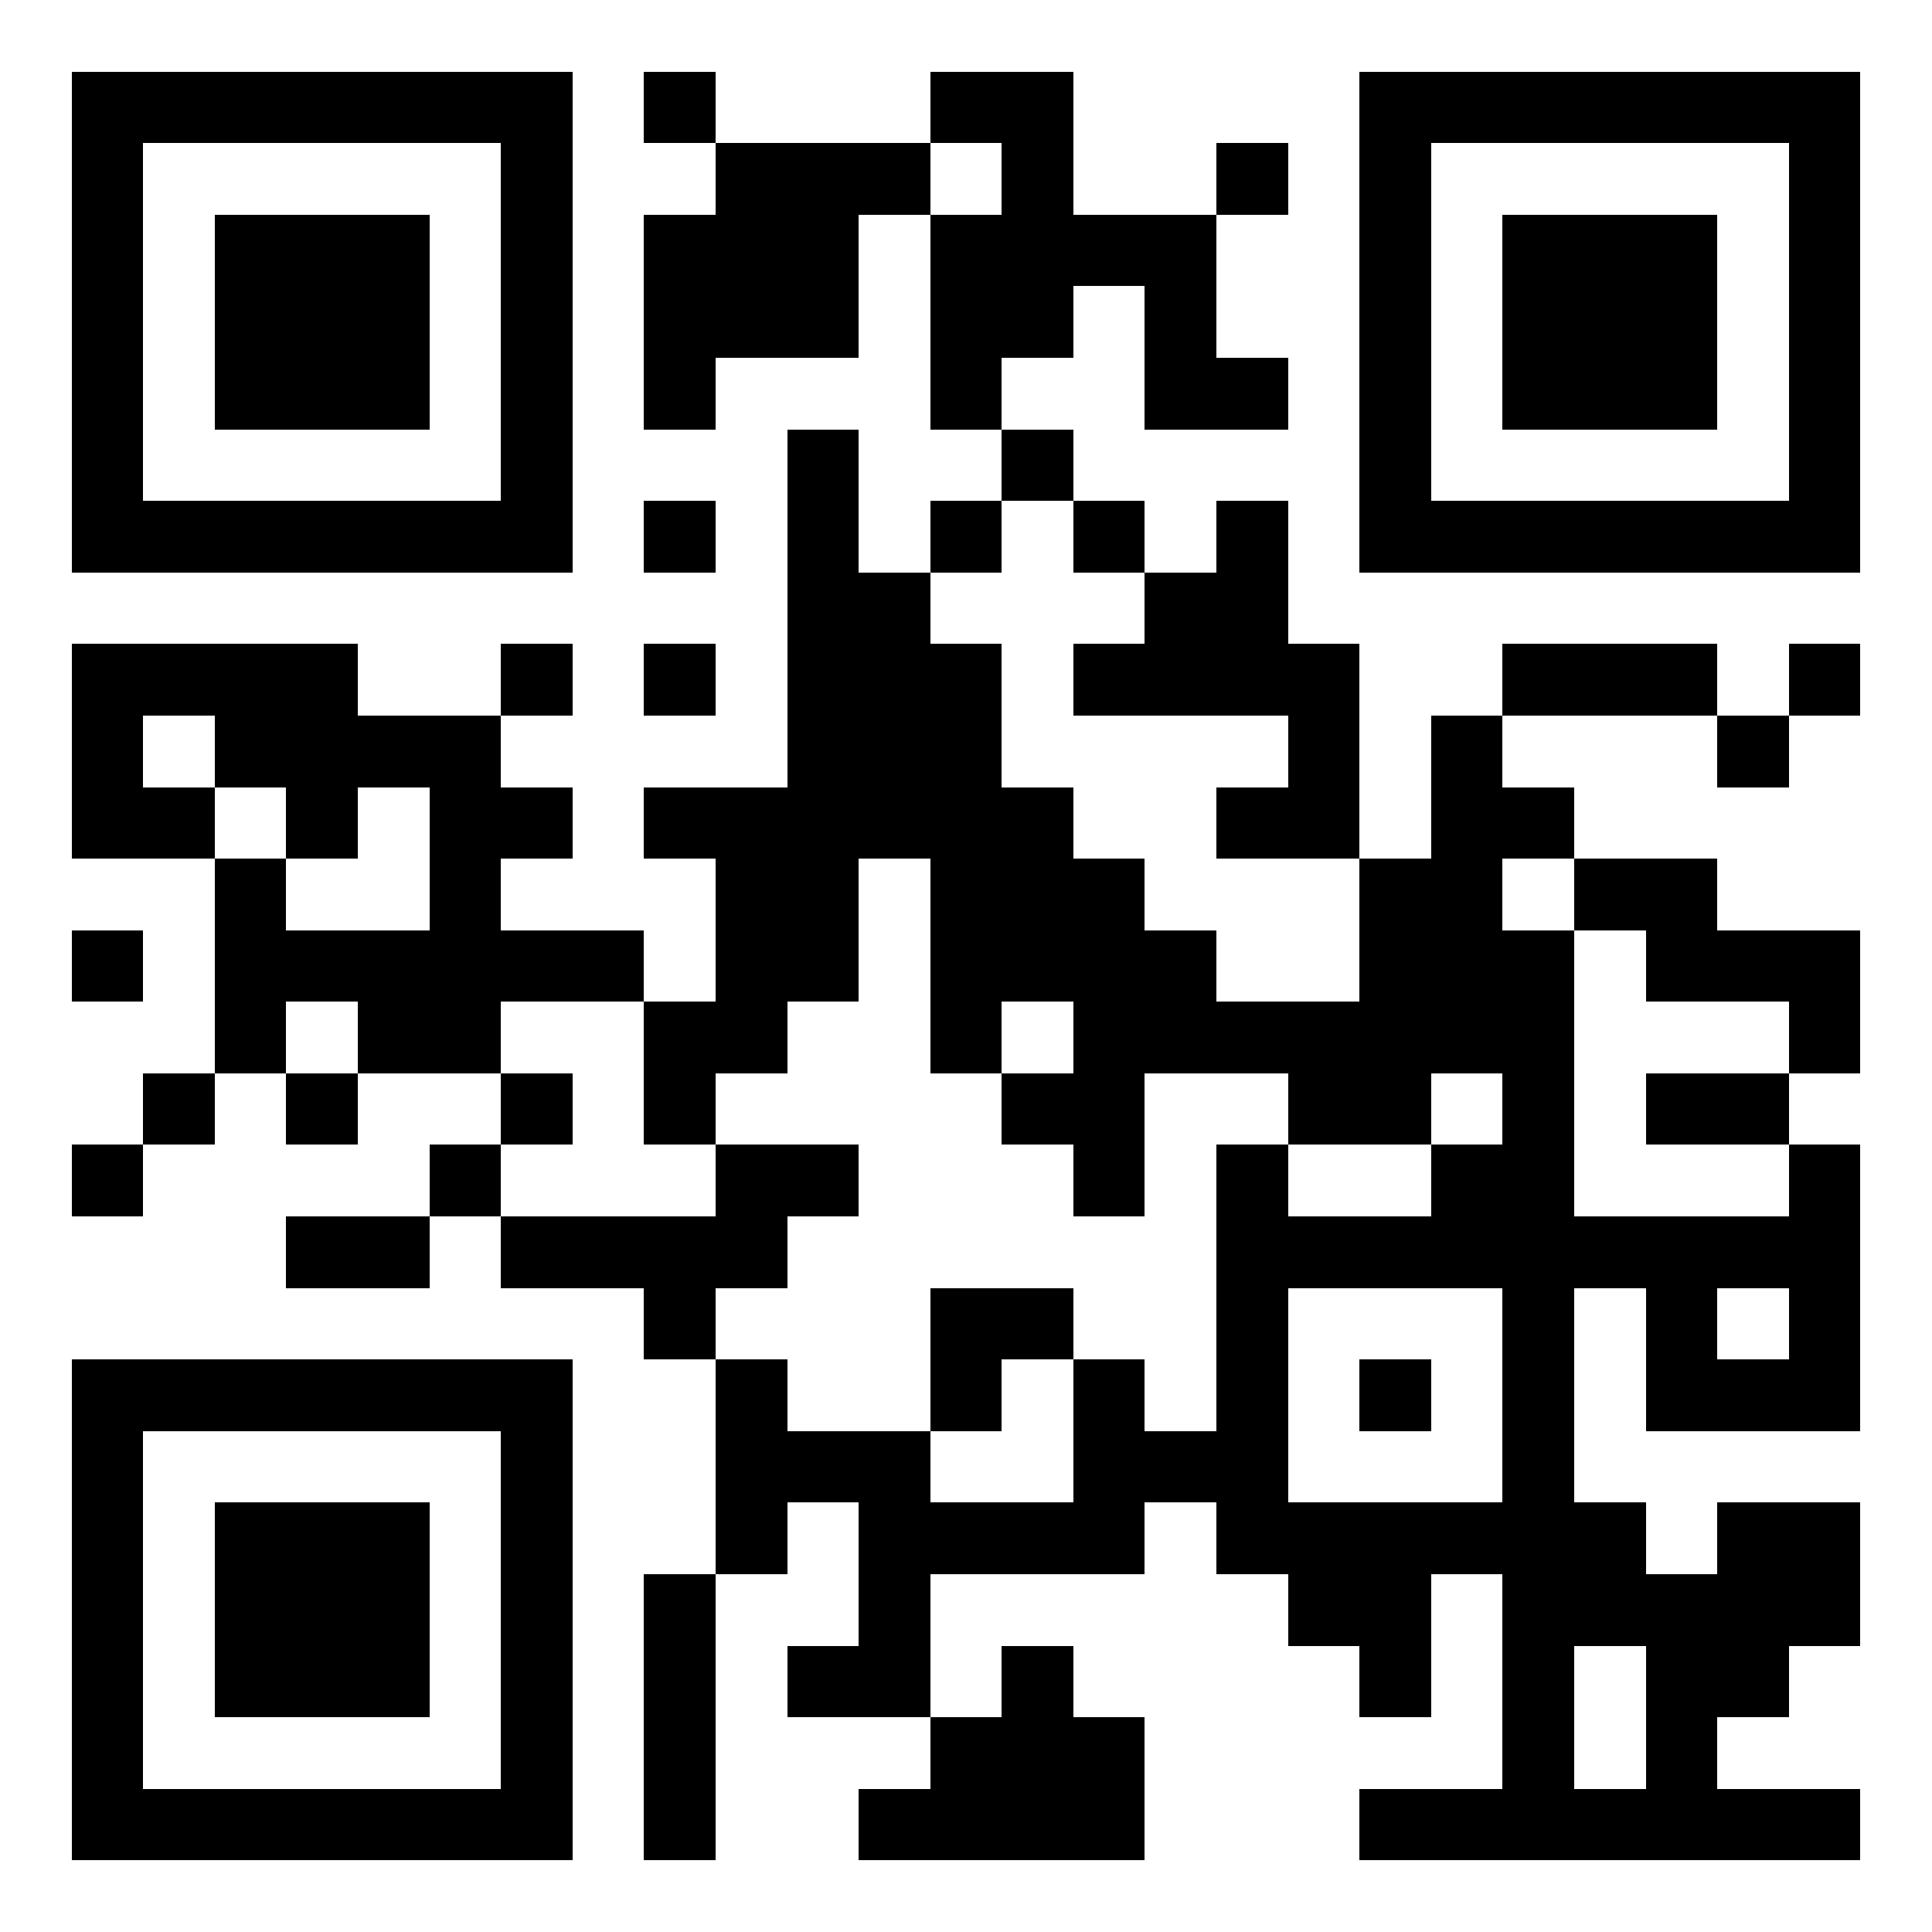
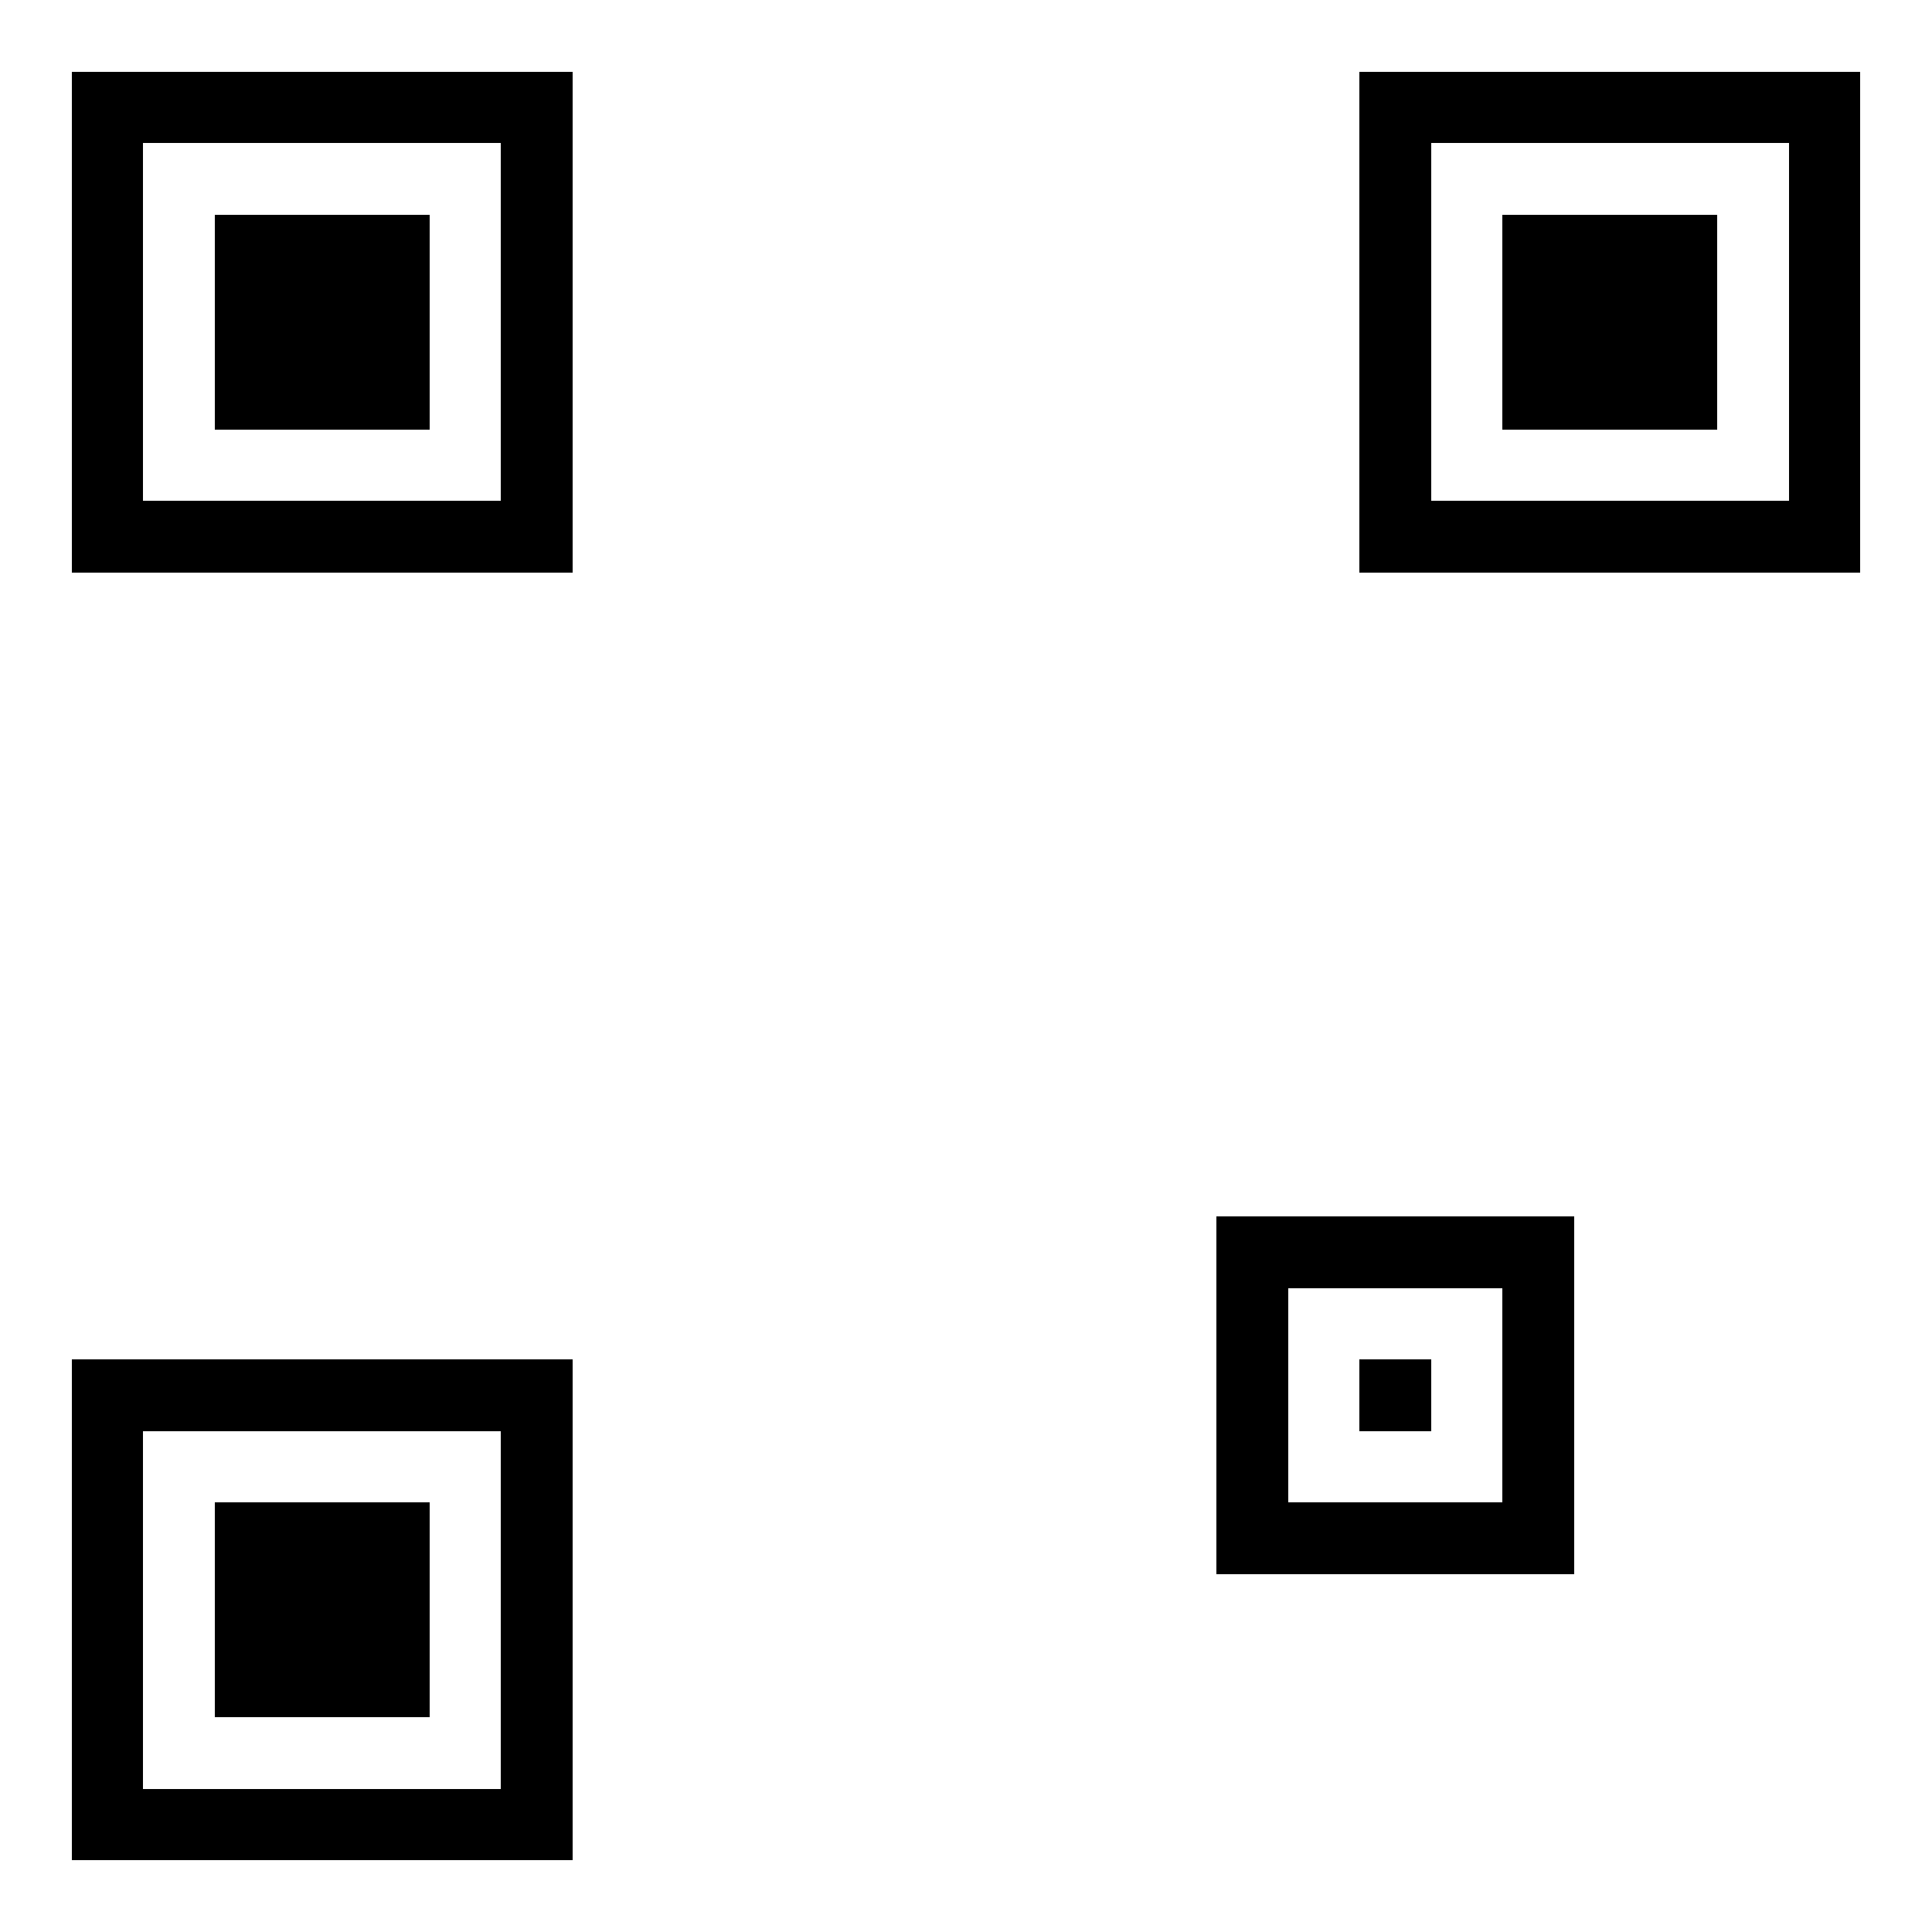
<svg xmlns="http://www.w3.org/2000/svg" width="1000" height="1000" viewBox="-1 -1 27 27" shape-rendering="crispEdges" id="qr code">
  <rect id="qr background" fill-opacity="1" fill="rgb(255, 255, 255)" x="-1" y="-1" width="27" height="27" />
-   <path fill-opacity="1" fill="rgb(0, 0, 0)" id="qr dark pixels" fill-rule="evenodd" d="M 8 0 L 9 0 L 9 1 L 8 1 z M 12 0 L 14 0 L 14 2 L 16 2 L 16 4 L 17 4 L 17 5 L 15 5 L 15 3 L 14 3 L 14 4 L 13 4 L 13 5 L 12 5 L 12 2 L 13 2 L 13 1 L 12 1 z M 9 1 L 12 1 L 12 2 L 11 2 L 11 4 L 9 4 L 9 5 L 8 5 L 8 2 L 9 2 z M 16 1 L 17 1 L 17 2 L 16 2 z M 10 5 L 11 5 L 11 7 L 12 7 L 12 8 L 13 8 L 13 10 L 14 10 L 14 11 L 15 11 L 15 12 L 16 12 L 16 13 L 18 13 L 18 11 L 19 11 L 19 9 L 20 9 L 20 10 L 21 10 L 21 11 L 20 11 L 20 12 L 21 12 L 21 16 L 19 16 L 19 15 L 20 15 L 20 14 L 19 14 L 19 15 L 17 15 L 17 14 L 15 14 L 15 16 L 14 16 L 14 15 L 13 15 L 13 14 L 14 14 L 14 13 L 13 13 L 13 14 L 12 14 L 12 11 L 11 11 L 11 13 L 10 13 L 10 14 L 9 14 L 9 15 L 8 15 L 8 13 L 9 13 L 9 11 L 8 11 L 8 10 L 10 10 z M 13 5 L 14 5 L 14 6 L 13 6 z M 8 6 L 9 6 L 9 7 L 8 7 z M 12 6 L 13 6 L 13 7 L 12 7 z M 14 6 L 15 6 L 15 7 L 14 7 z M 16 6 L 17 6 L 17 8 L 18 8 L 18 11 L 16 11 L 16 10 L 17 10 L 17 9 L 14 9 L 14 8 L 15 8 L 15 7 L 16 7 z M 0 8 L 4 8 L 4 9 L 6 9 L 6 10 L 7 10 L 7 11 L 6 11 L 6 12 L 8 12 L 8 13 L 6 13 L 6 14 L 4 14 L 4 13 L 3 13 L 3 14 L 2 14 L 2 11 L 3 11 L 3 12 L 5 12 L 5 10 L 4 10 L 4 11 L 3 11 L 3 10 L 2 10 L 2 9 L 1 9 L 1 10 L 2 10 L 2 11 L 0 11 z M 6 8 L 7 8 L 7 9 L 6 9 z M 8 8 L 9 8 L 9 9 L 8 9 z M 20 8 L 23 8 L 23 9 L 20 9 z M 24 8 L 25 8 L 25 9 L 24 9 z M 23 9 L 24 9 L 24 10 L 23 10 z M 21 11 L 23 11 L 23 12 L 25 12 L 25 14 L 24 14 L 24 13 L 22 13 L 22 12 L 21 12 z M 0 12 L 1 12 L 1 13 L 0 13 z M 1 14 L 2 14 L 2 15 L 1 15 z M 3 14 L 4 14 L 4 15 L 3 15 z M 6 14 L 7 14 L 7 15 L 6 15 z M 22 14 L 24 14 L 24 15 L 22 15 z M 0 15 L 1 15 L 1 16 L 0 16 z M 5 15 L 6 15 L 6 16 L 5 16 z M 9 15 L 11 15 L 11 16 L 10 16 L 10 17 L 9 17 L 9 18 L 8 18 L 8 17 L 6 17 L 6 16 L 9 16 z M 16 15 L 17 15 L 17 16 L 16 16 z M 24 15 L 25 15 L 25 19 L 22 19 L 22 17 L 21 17 L 21 16 L 24 16 zM 23 17 L 24 17 L 24 18 L 23 18 z M 3 16 L 5 16 L 5 17 L 3 17 z M 12 17 L 14 17 L 14 18 L 13 18 L 13 19 L 12 19 z M 9 18 L 10 18 L 10 19 L 12 19 L 12 20 L 14 20 L 14 18 L 15 18 L 15 19 L 16 19 L 16 20 L 15 20 L 15 21 L 12 21 L 12 23 L 10 23 L 10 22 L 11 22 L 11 20 L 10 20 L 10 21 L 9 21 z M 21 20 L 22 20 L 22 21 L 23 21 L 23 20 L 25 20 L 25 22 L 24 22 L 24 23 L 23 23 L 23 24 L 25 24 L 25 25 L 18 25 L 18 24 L 20 24 L 20 21 L 21 21 zM 21 22 L 22 22 L 22 24 L 21 24 z M 8 21 L 9 21 L 9 25 L 8 25 z M 17 21 L 19 21 L 19 23 L 18 23 L 18 22 L 17 22 z M 13 22 L 14 22 L 14 23 L 15 23 L 15 25 L 11 25 L 11 24 L 12 24 L 12 23 L 13 23 z" />
  <path id="qr squares" d="M0,0h7h0v0v7v0h0h-7h0v0v-7v0h0zM1,1h5h0v0v5v0h0h-5h0v0v-5v0h0zM2,2h3h0v0v3v0h0h-3h0v0v-3v0h0z M18,0h7h0v0v7v0h0h-7h0v0v-7v0h0zM19,1h5h0v0v5v0h0h-5h0v0v-5v0h0zM20,2h3h0v0v3v0h0h-3h0v0v-3v0h0z M0,18h7h0v0v7v0h0h-7h0v0v-7v0h0zM1,19h5h0v0v5v0h0h-5h0v0v-5v0h0zM2,20h3h0v0v3v0h0h-3h0v0v-3v0h0zM16,16h5h0v0v5v0h0h-5h0v0v-5v0h0zM17,17h3h0v0v3v0h0h-3h0v0v-3v0h0zM18,18h1h0v0v1v0h0h-1h0v0v-1v0h0z" fill-rule="evenodd" fill-opacity="1" fill="rgb(0, 0, 0)" />
</svg>